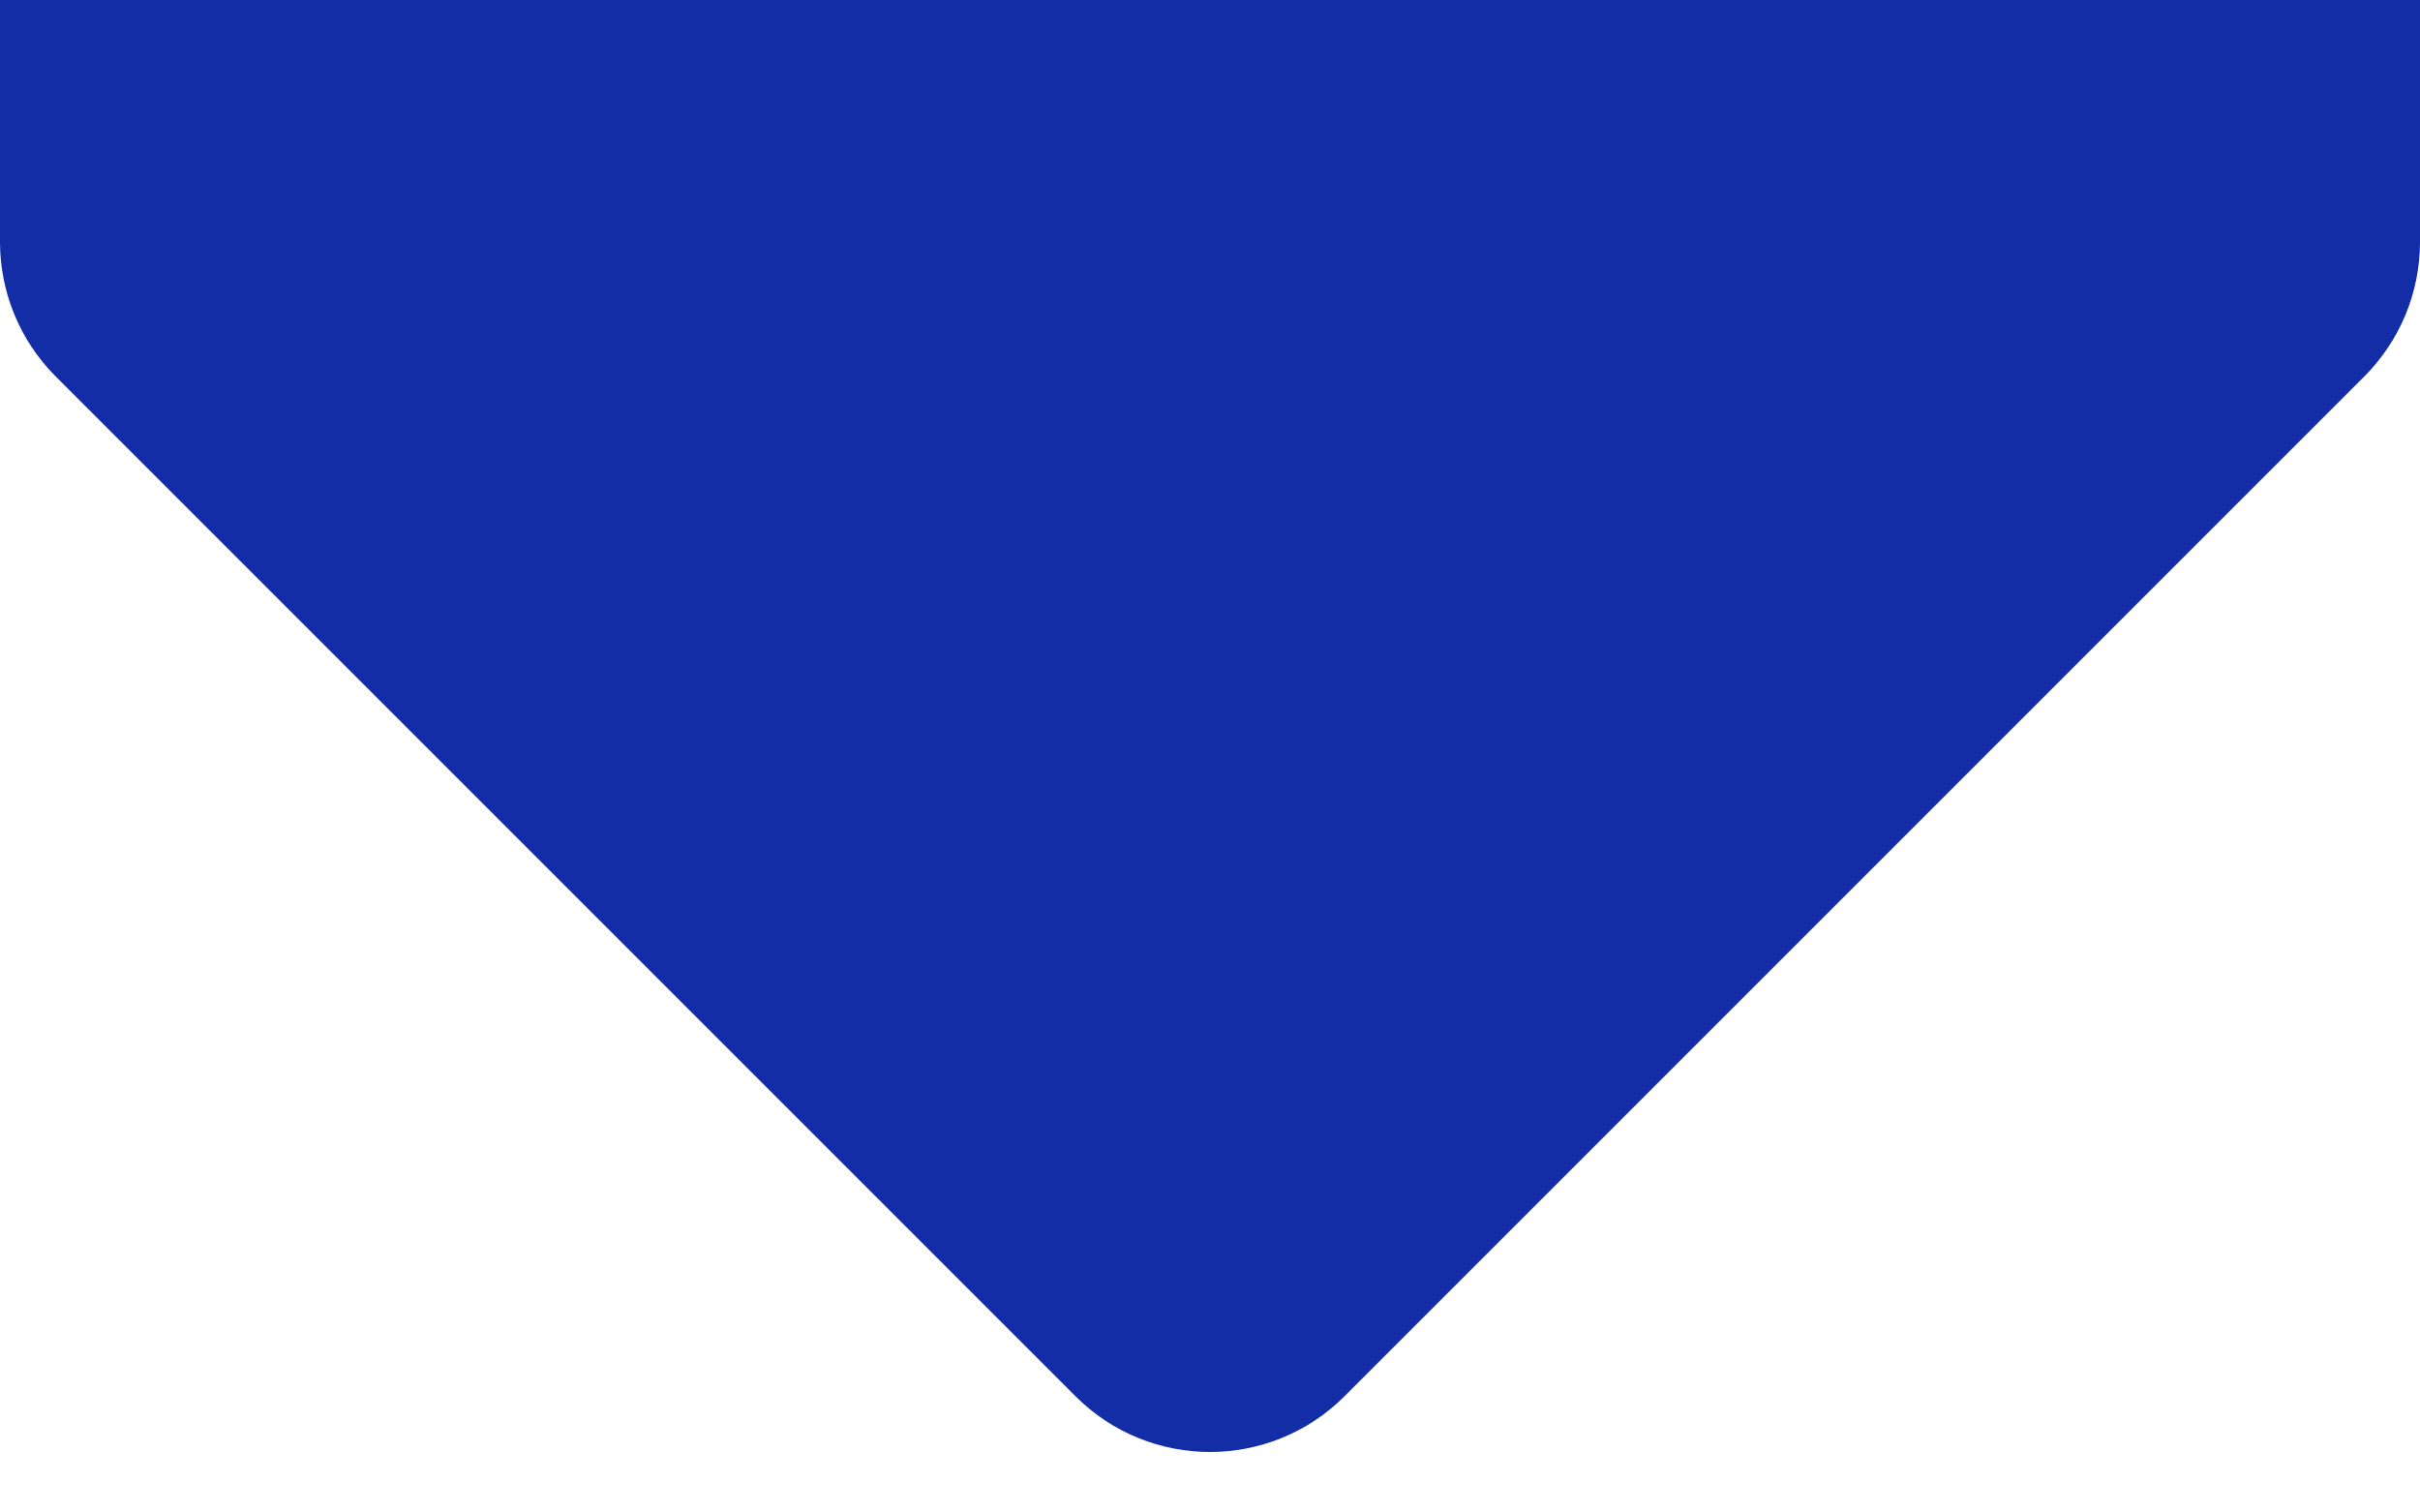
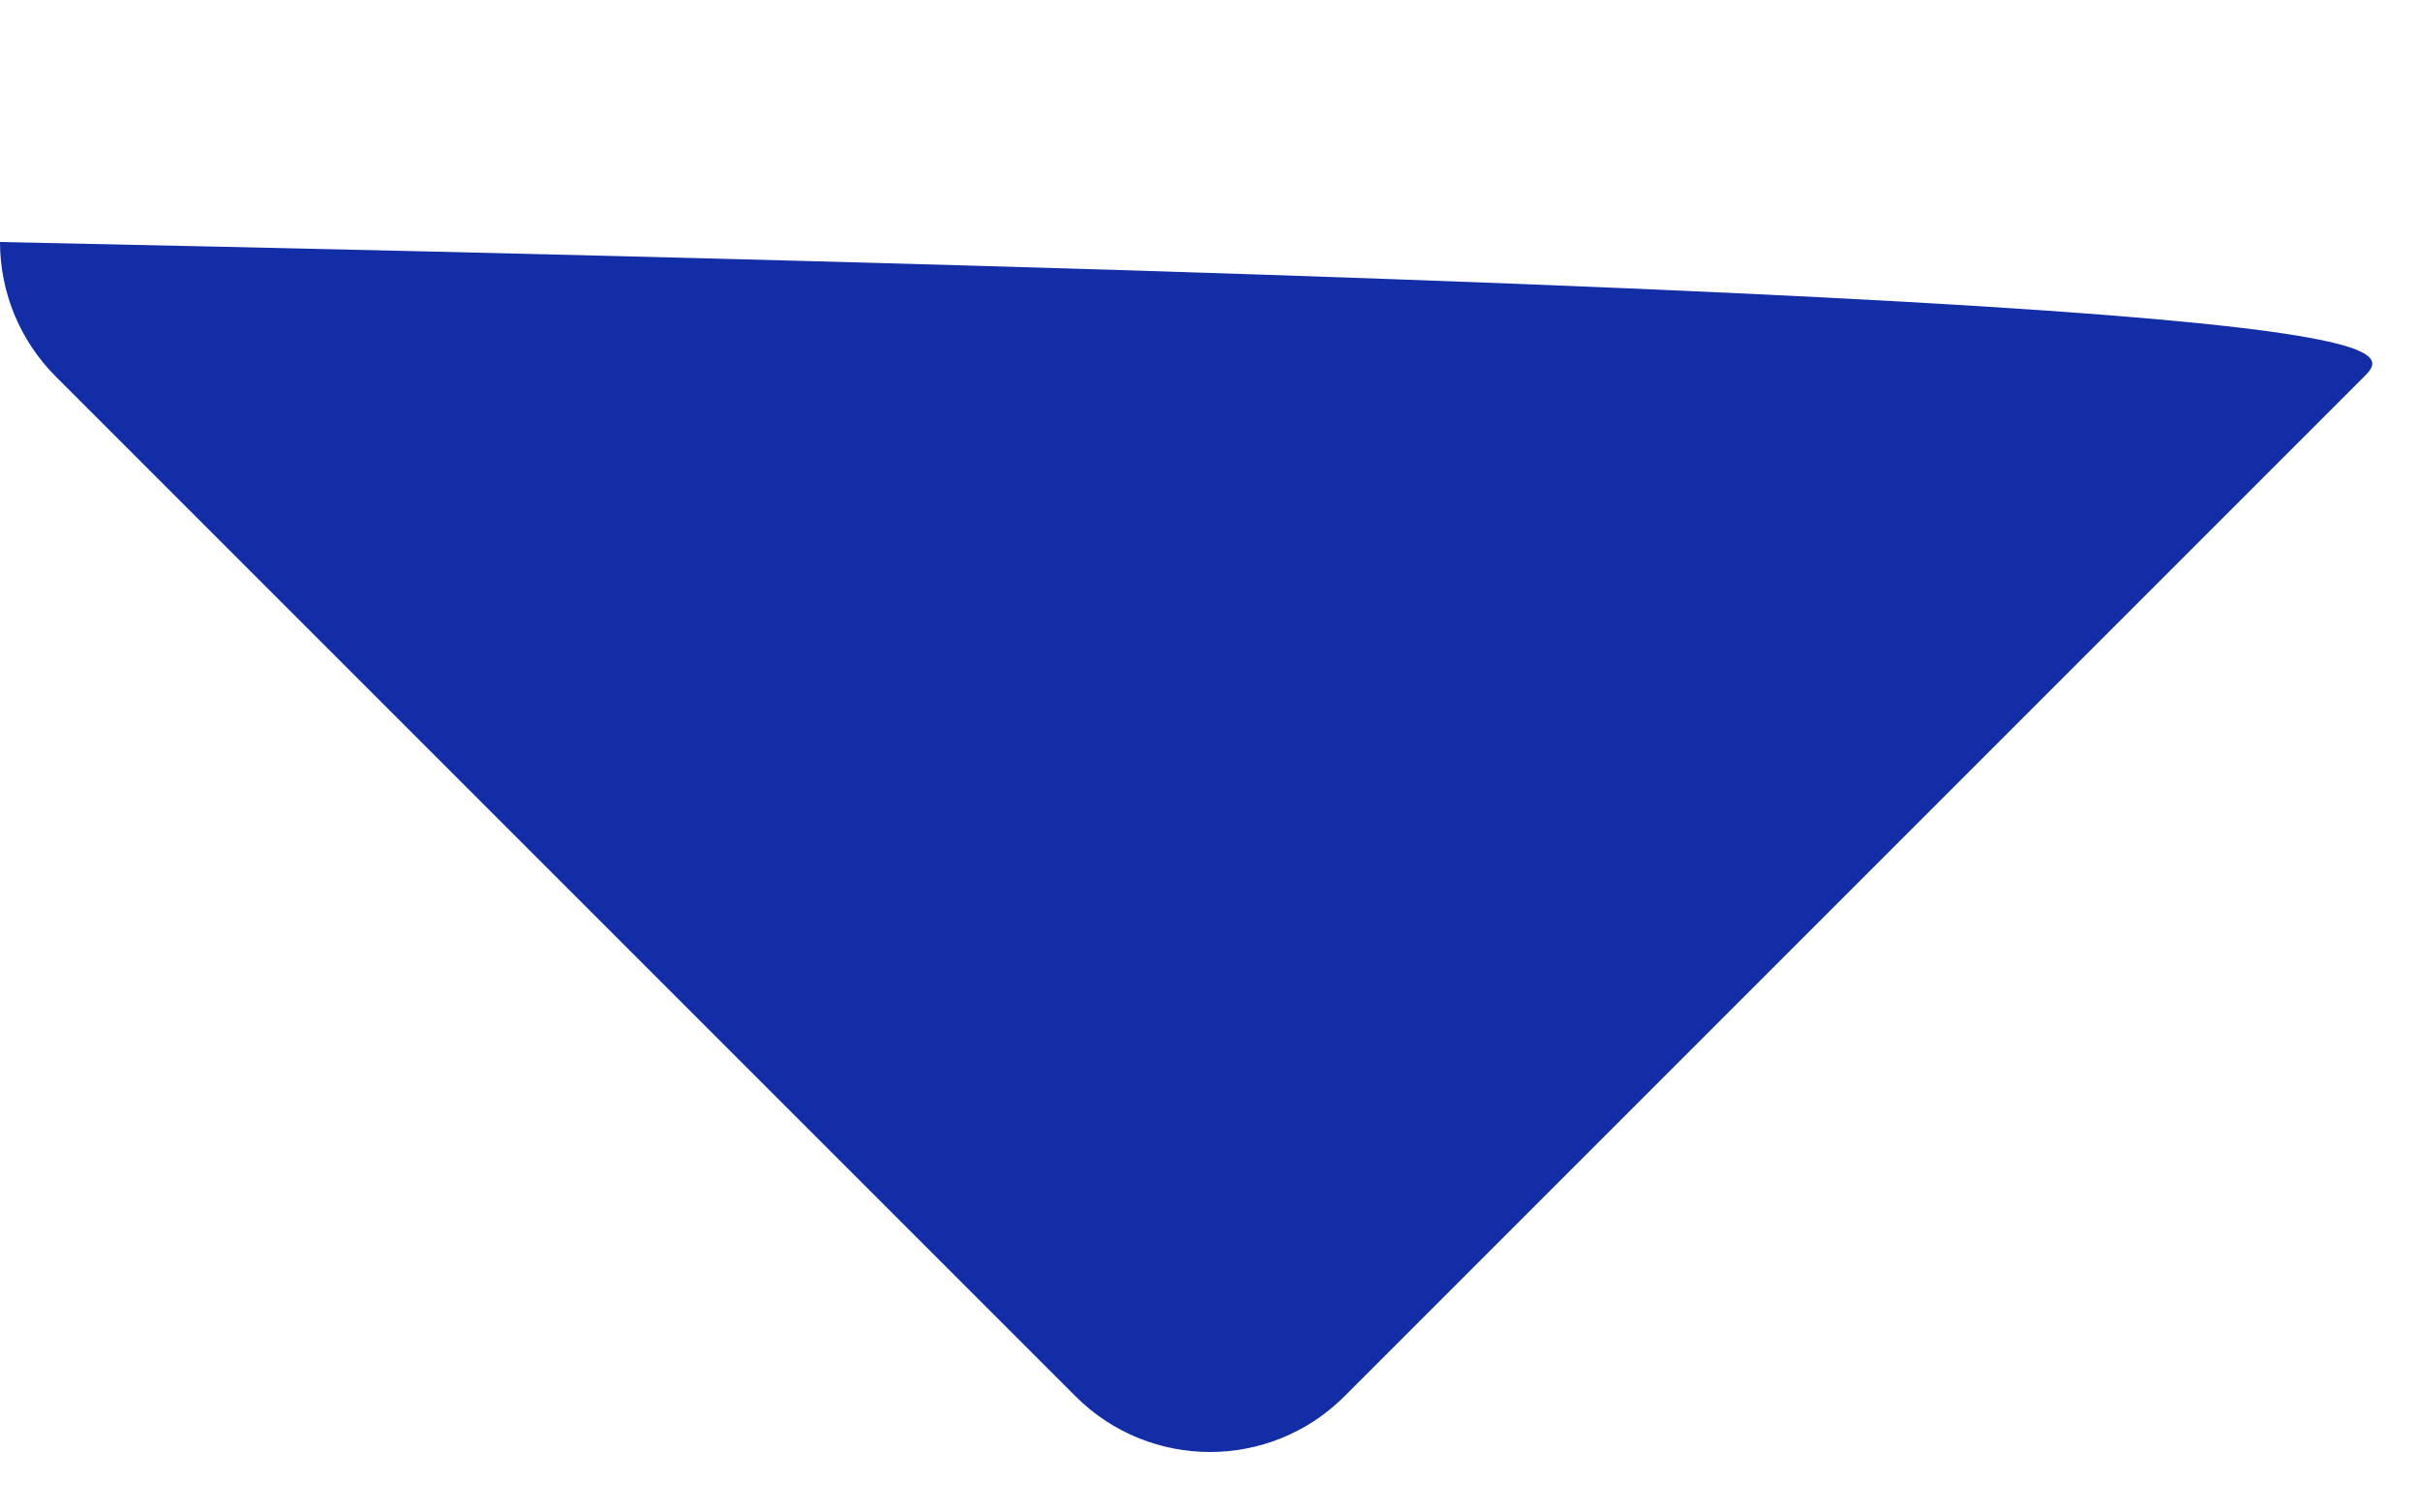
<svg xmlns="http://www.w3.org/2000/svg" width="64" height="40" viewBox="0 0 64 40" fill="none">
-   <path d="M62.527 9.956L35.556 36.927C33.592 38.891 30.408 38.891 28.444 36.927L1.473 9.956C0.53 9.013 0 7.734 0 6.4V0H64V6.4C64 7.734 63.47 9.013 62.527 9.956Z" fill="#122DA5" />
+   <path d="M62.527 9.956L35.556 36.927C33.592 38.891 30.408 38.891 28.444 36.927L1.473 9.956C0.53 9.013 0 7.734 0 6.4V0V6.4C64 7.734 63.47 9.013 62.527 9.956Z" fill="#122DA5" />
</svg>